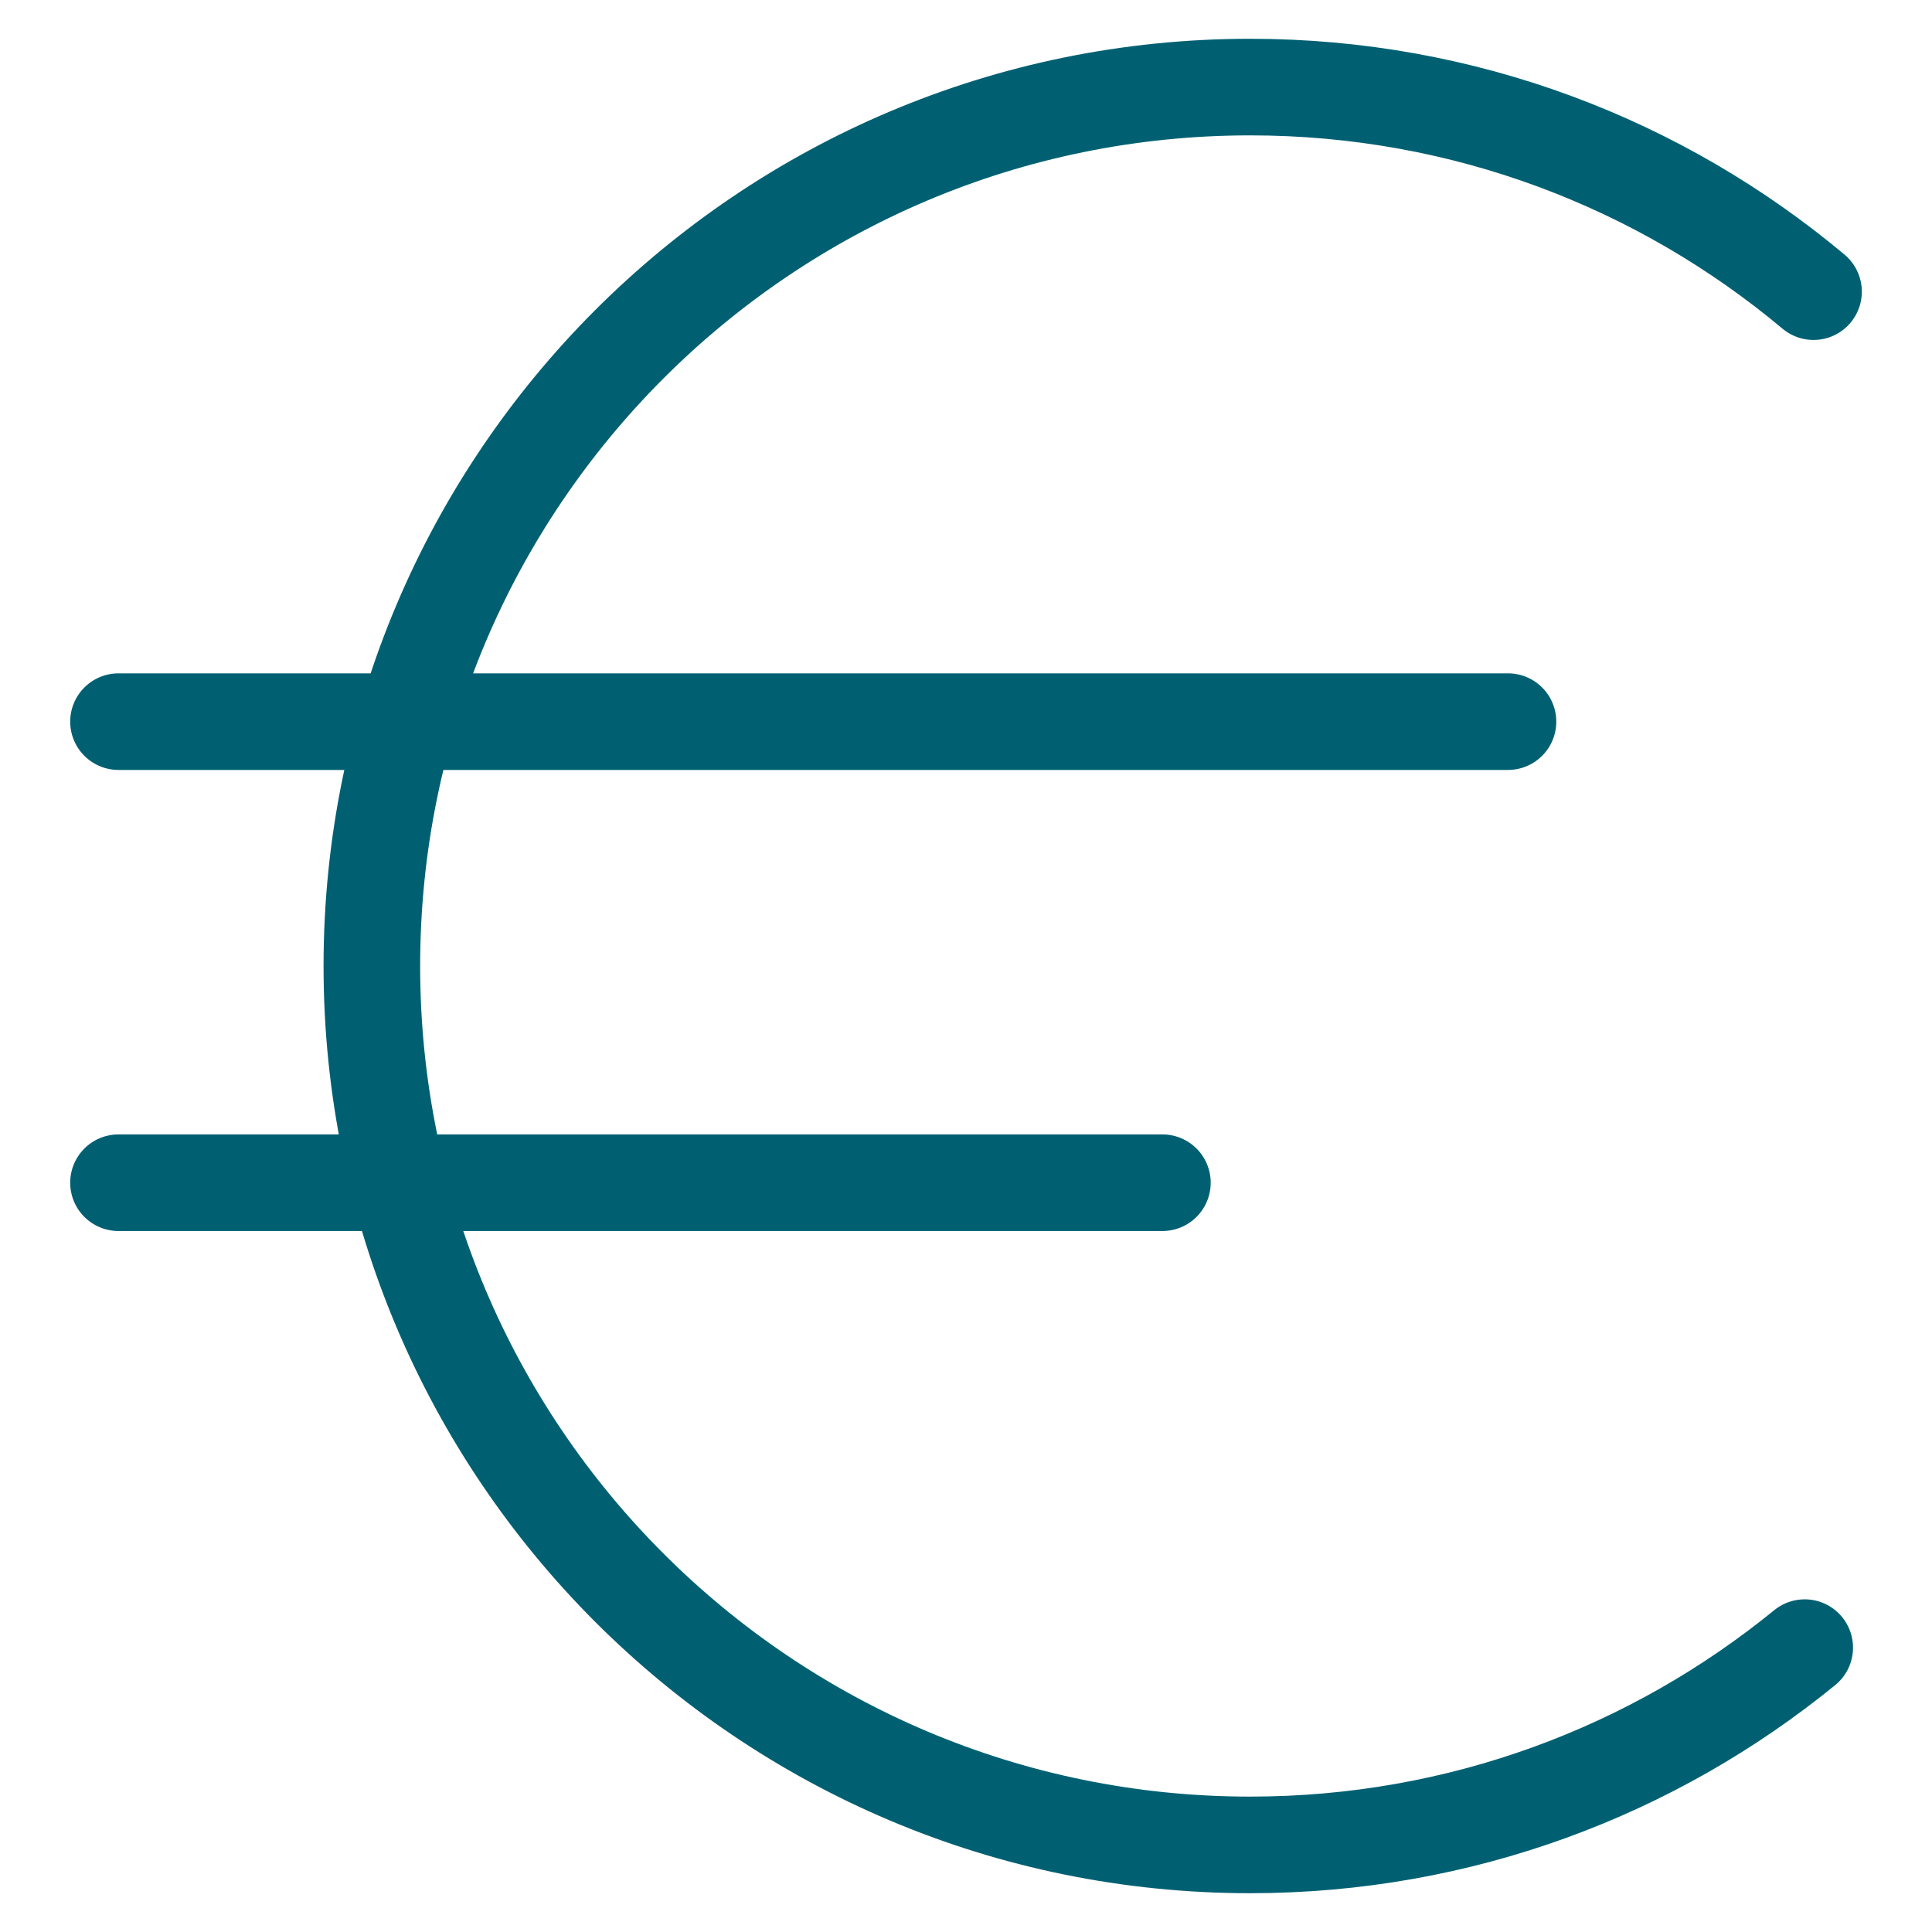
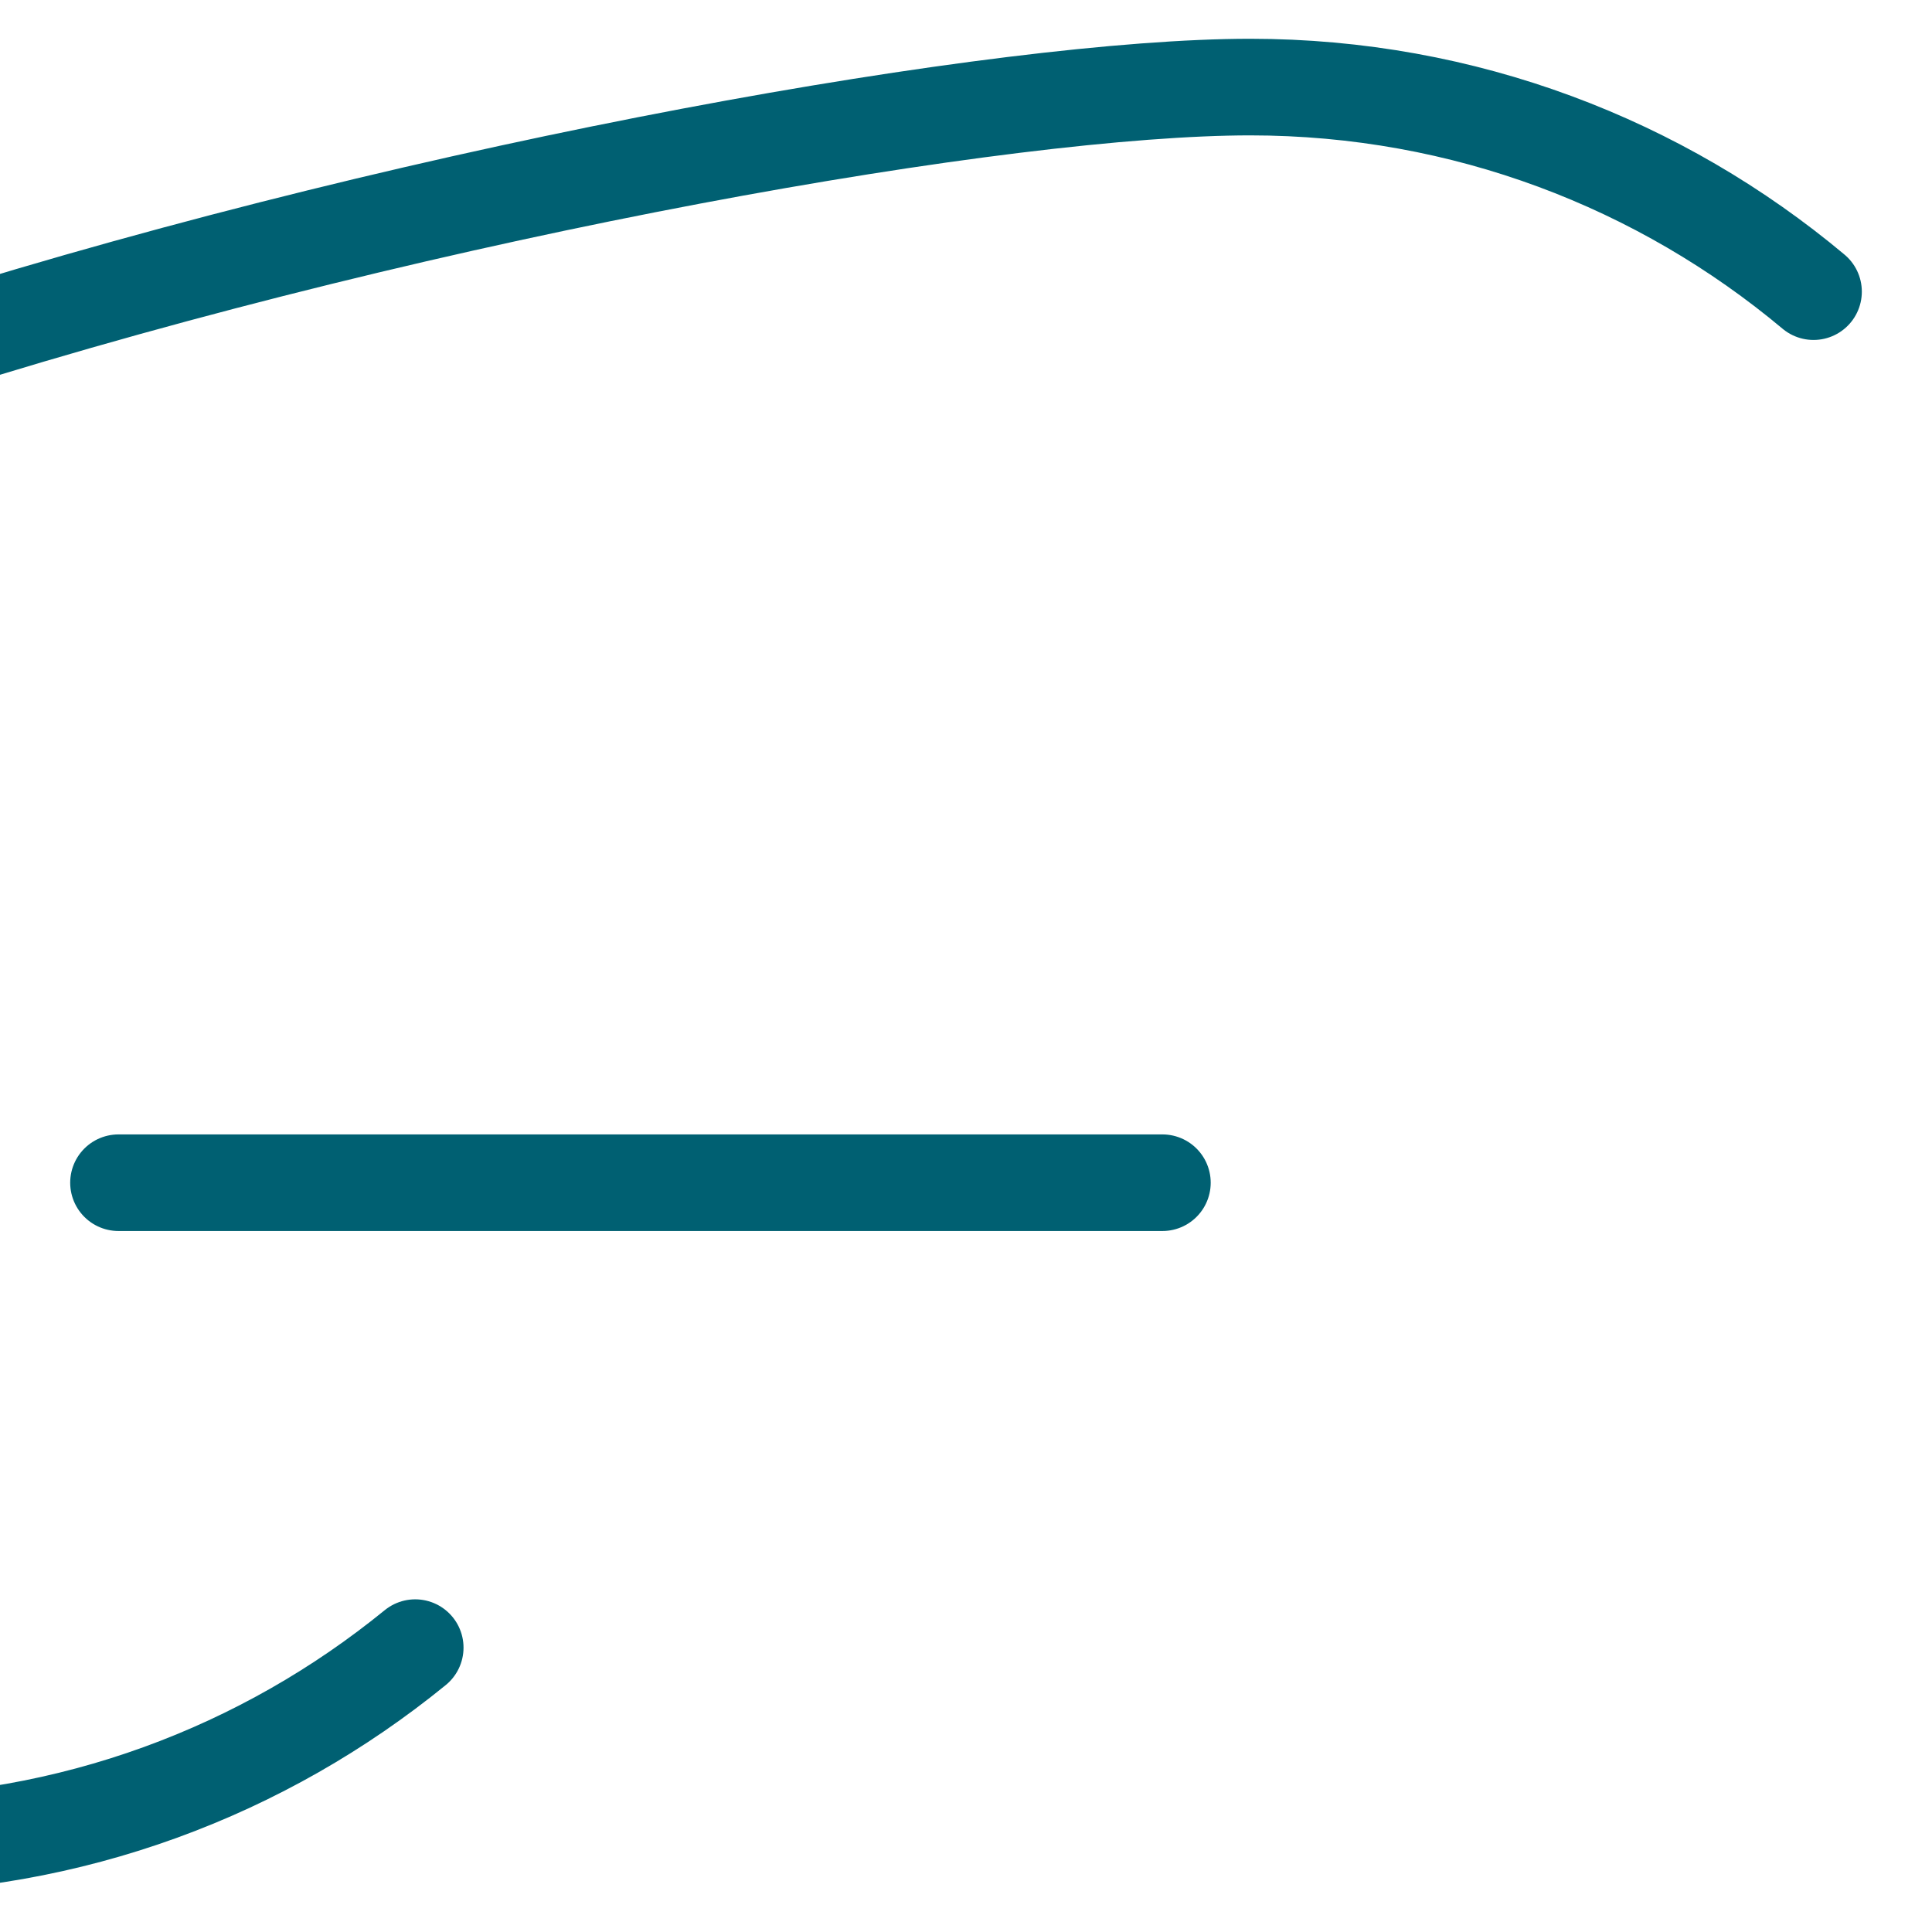
<svg xmlns="http://www.w3.org/2000/svg" id="Calque_1" data-name="Calque 1" viewBox="0 0 1000 1000">
  <defs>
    <style>
      .cls-1 {
        fill: none;
        stroke: #006072;
        stroke-linecap: round;
        stroke-miterlimit: 10;
        stroke-width: 50px;
      }
    </style>
  </defs>
-   <path class="cls-1" d="m61.33,612.17h540.33M61.33,373.52h719.2m153.59,479.29c-78.27,63.84-178.18,102.11-287.03,102.11-251.08,0-454.62-203.67-454.62-454.93S396.01,45.07,647.09,45.07c110.97,0,212.66,39.79,291.59,105.89" />
+   <path class="cls-1" d="m61.33,612.17h540.33M61.33,373.52m153.59,479.29c-78.27,63.84-178.18,102.11-287.03,102.11-251.08,0-454.62-203.67-454.62-454.93S396.01,45.07,647.09,45.07c110.97,0,212.66,39.79,291.59,105.89" />
</svg>